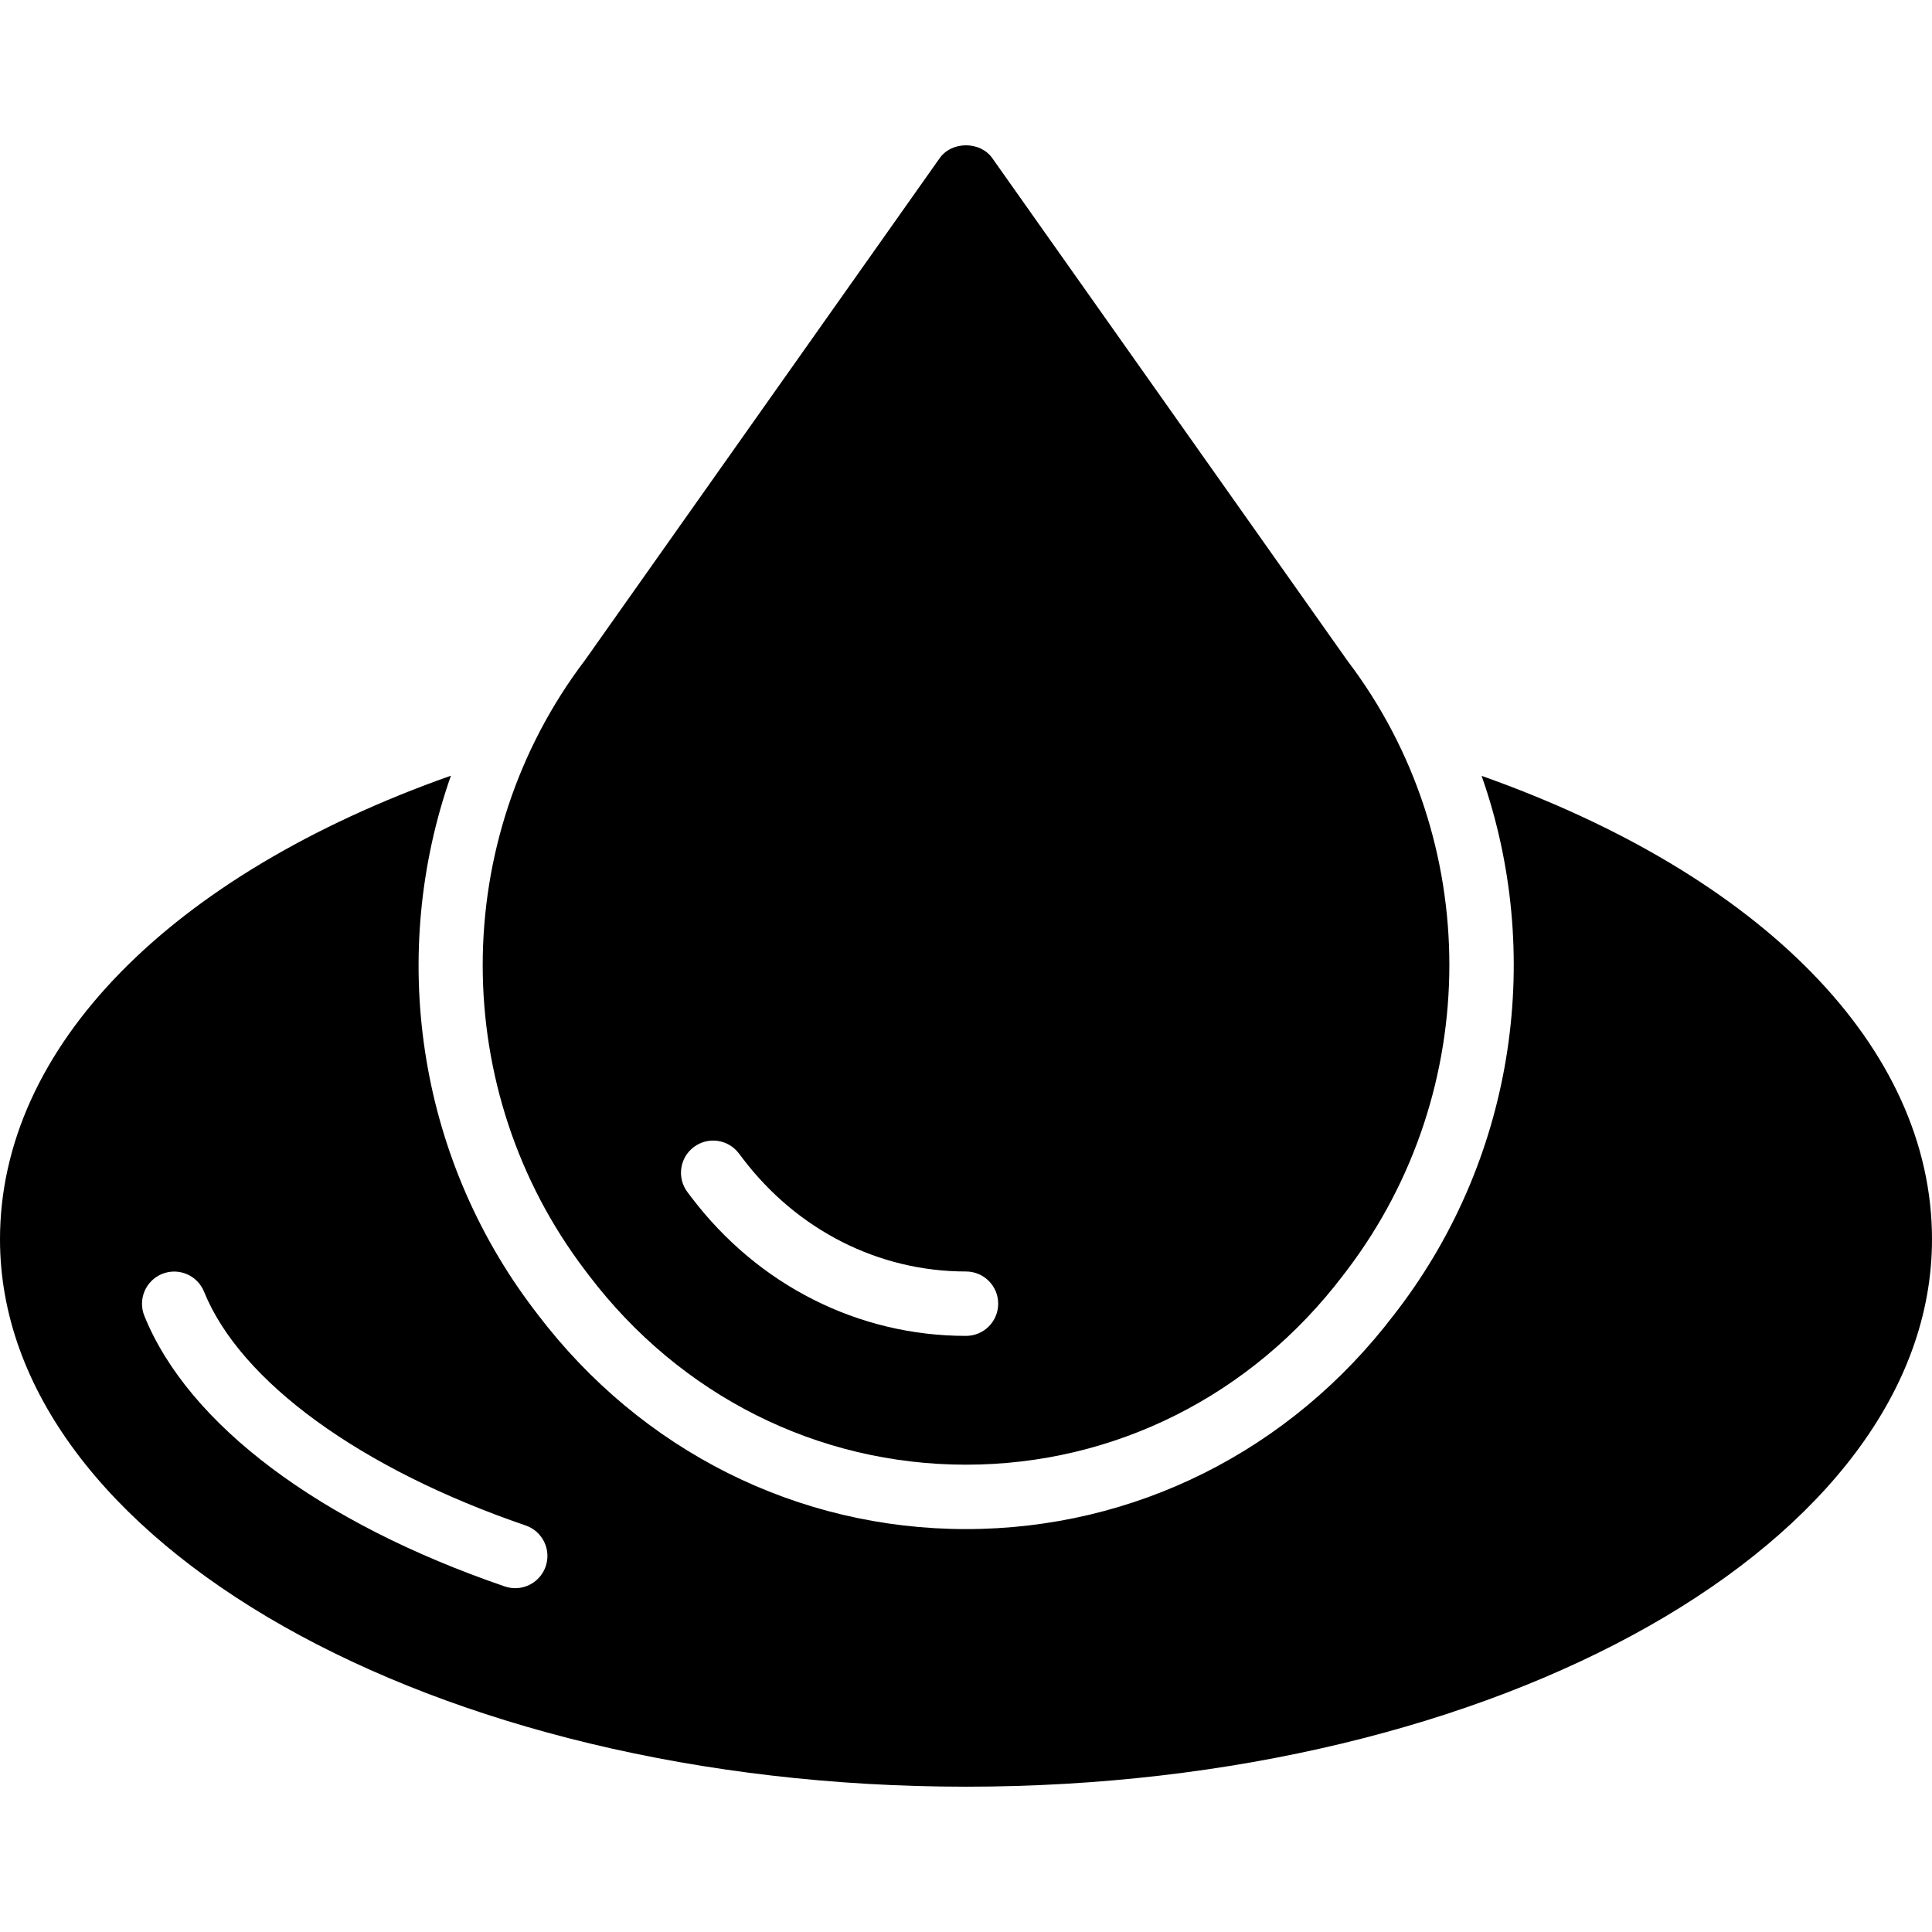
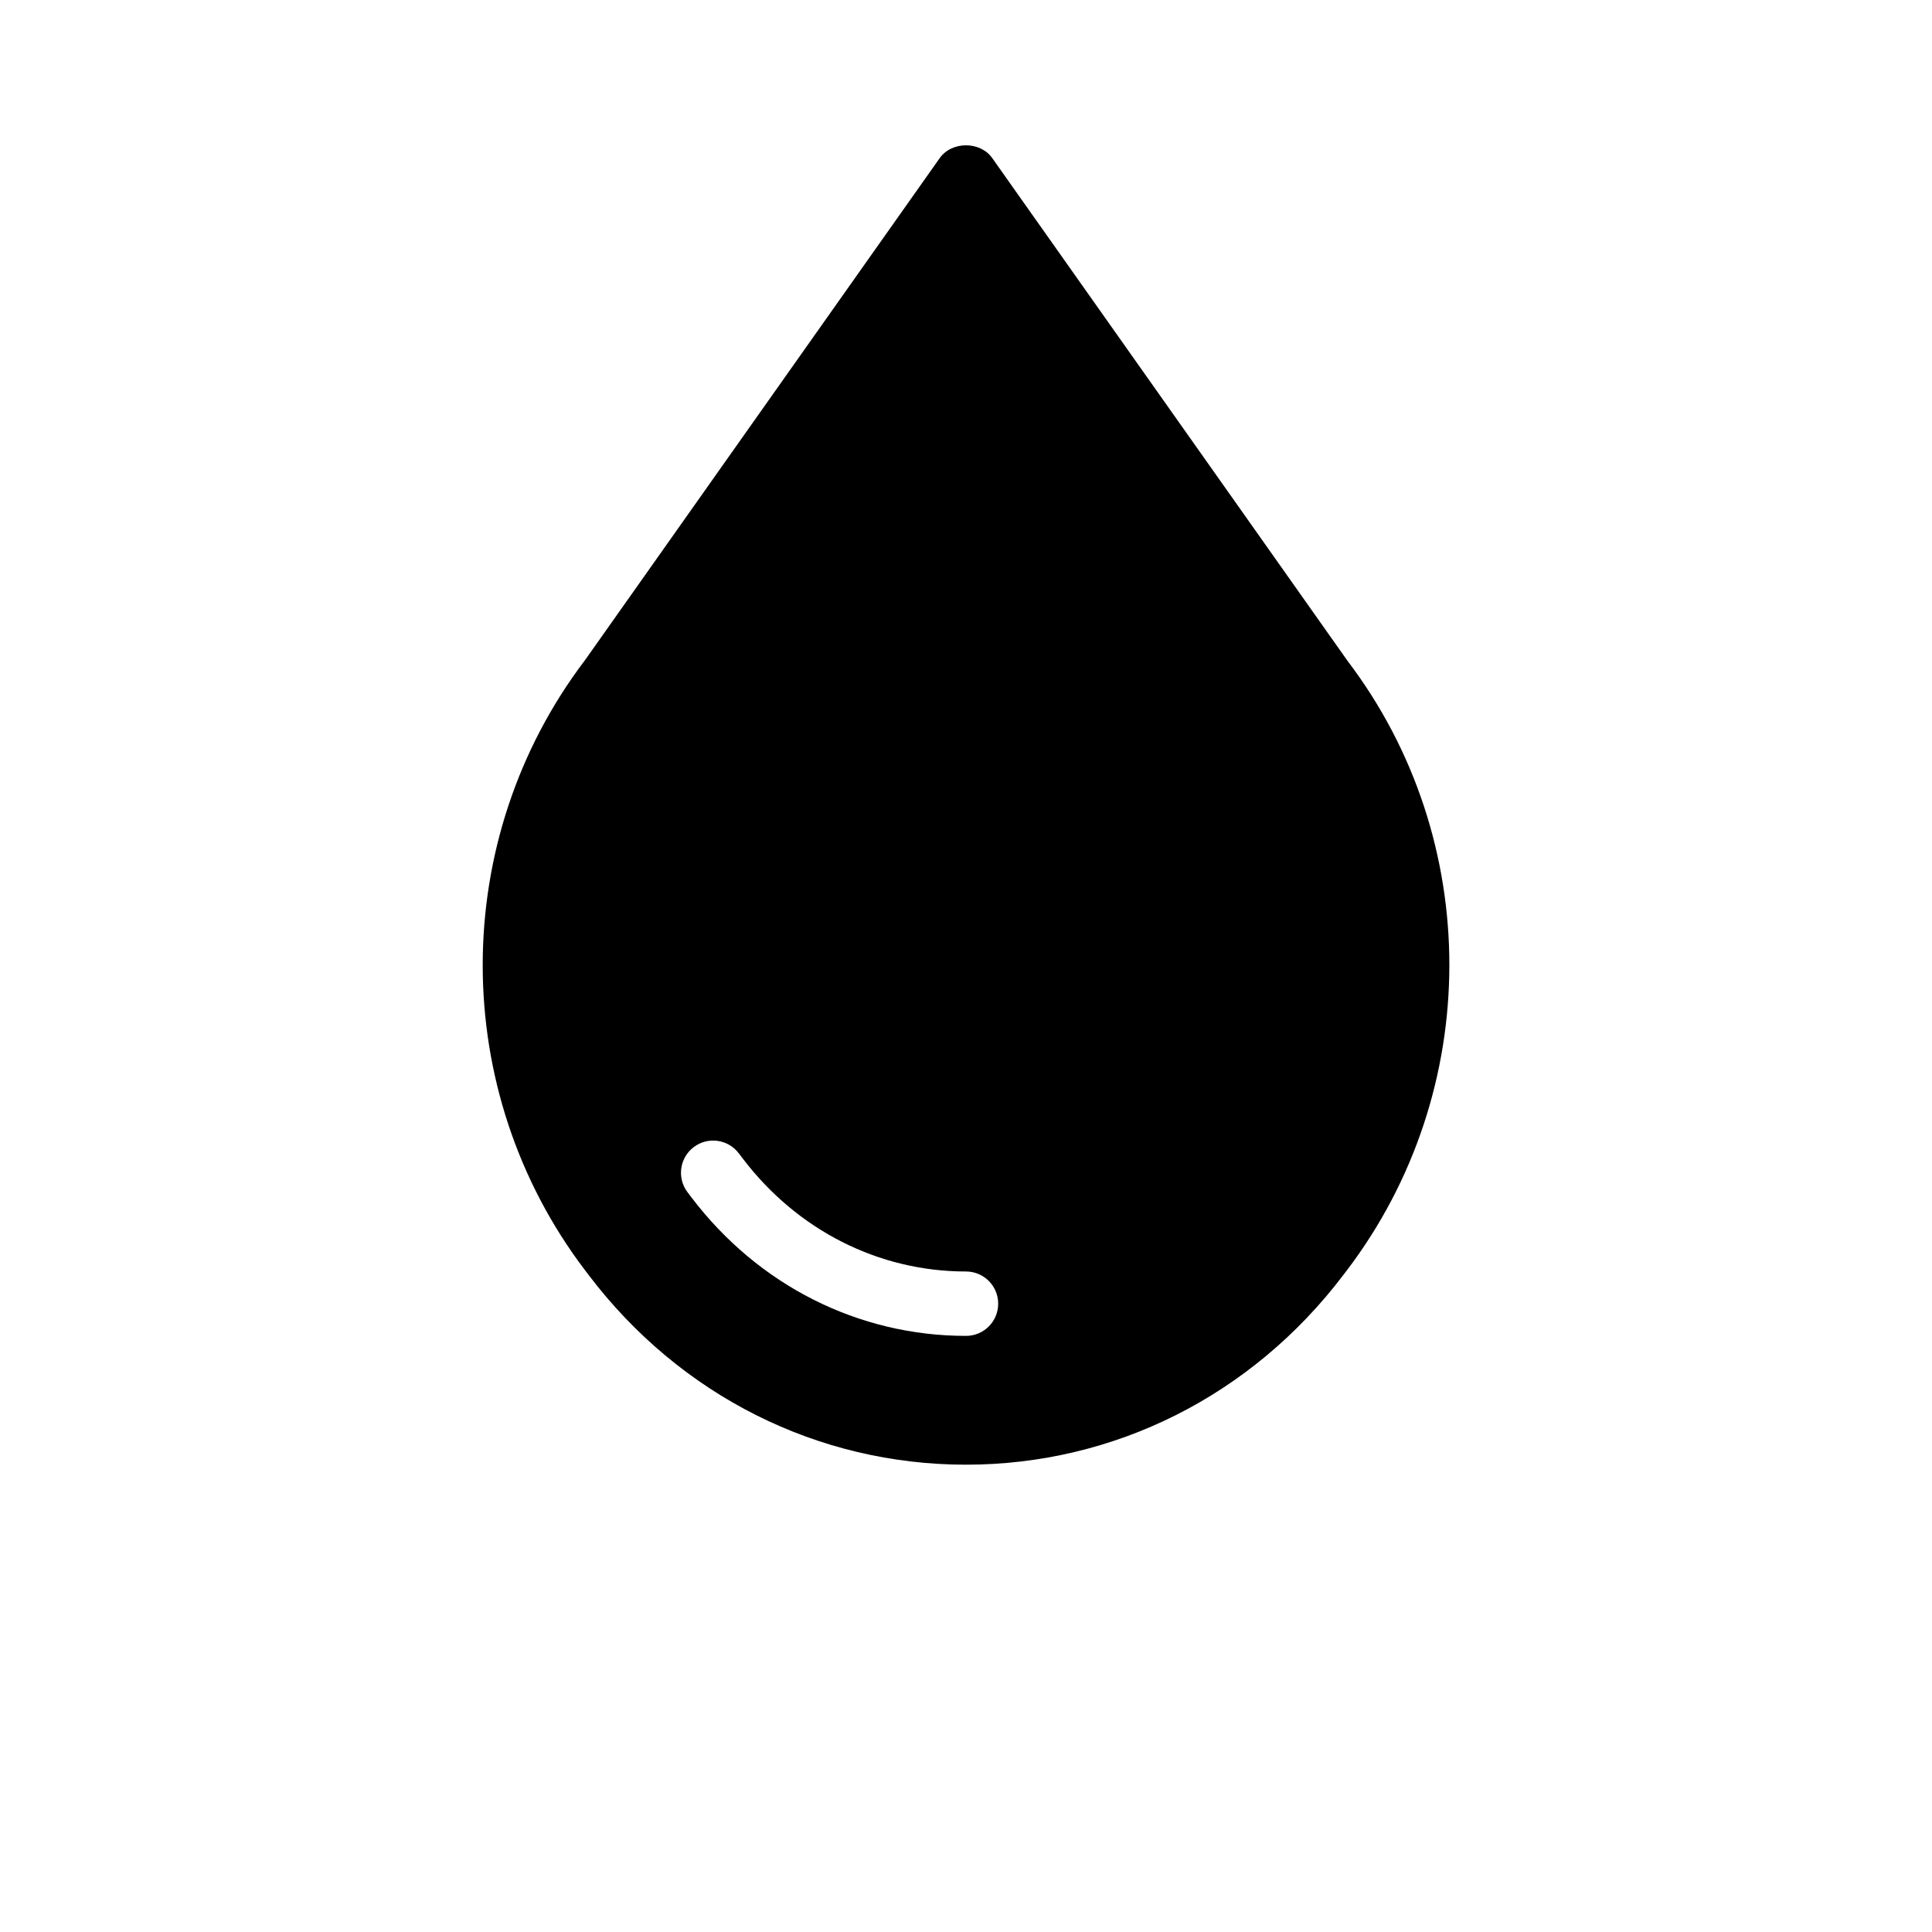
<svg xmlns="http://www.w3.org/2000/svg" version="1.1" id="Capa_1" x="0px" y="0px" viewBox="0 0 512 512" style="enable-background:new 0 0 512 512;" xml:space="preserve">
  <g>
    <g>
      <g>
        <path d="M156.054,337.965c24.235,31.898,60.663,50.193,99.942,50.193c39.287,0,75.708-18.295,99.934-50.185l0.998-1.306     c36.19-47.625,36.19-114.15,0.179-161.536L262.96,41.901c-3.2-4.523-10.726-4.523-13.926,0l-93.969,133.001     c-36.19,47.616-36.19,114.142,0.009,161.775L156.054,337.965z M183.847,303.994c3.755-2.85,9.105-2.099,11.947,1.655l1.033,1.357     c14.464,19.029,36.036,29.952,59.17,29.952c4.719,0,8.533,3.823,8.533,8.533c0,4.719-3.814,8.533-8.533,8.533     c-28.518,0-55.04-13.38-72.764-36.71l-1.033-1.365C179.35,312.186,180.093,306.835,183.847,303.994z" />
-         <path d="M392.644,205.613c16.41,46.686,9.139,100.241-22.118,141.38l-1.024,1.323c-27.46,36.164-68.847,56.909-113.502,56.909     c-44.663,0-86.042-20.753-113.536-56.934l-0.956-1.254c-31.215-41.079-38.494-94.558-22.007-141.474     C45.193,231.827,0,277.523,0,328.425c0,79.991,114.842,145.067,256,145.067s256-65.075,256-145.067     C512,277.557,466.859,231.887,392.644,205.613z M144.614,415.106c-1.22,3.55-4.523,5.777-8.073,5.777     c-0.922,0-1.852-0.154-2.773-0.461c-49.067-16.802-83.883-42.94-95.514-71.706c-1.766-4.369,0.341-9.344,4.71-11.119     c4.378-1.758,9.344,0.35,11.11,4.719c9.634,23.825,41.498,46.985,85.231,61.952C143.761,405.796,146.142,410.652,144.614,415.106     z" />
      </g>
    </g>
  </g>
  <g>
</g>
  <g>
</g>
  <g>
</g>
  <g>
</g>
  <g>
</g>
  <g>
</g>
  <g>
</g>
  <g>
</g>
  <g>
</g>
  <g>
</g>
  <g>
</g>
  <g>
</g>
  <g>
</g>
  <g>
</g>
  <g>
</g>
</svg>